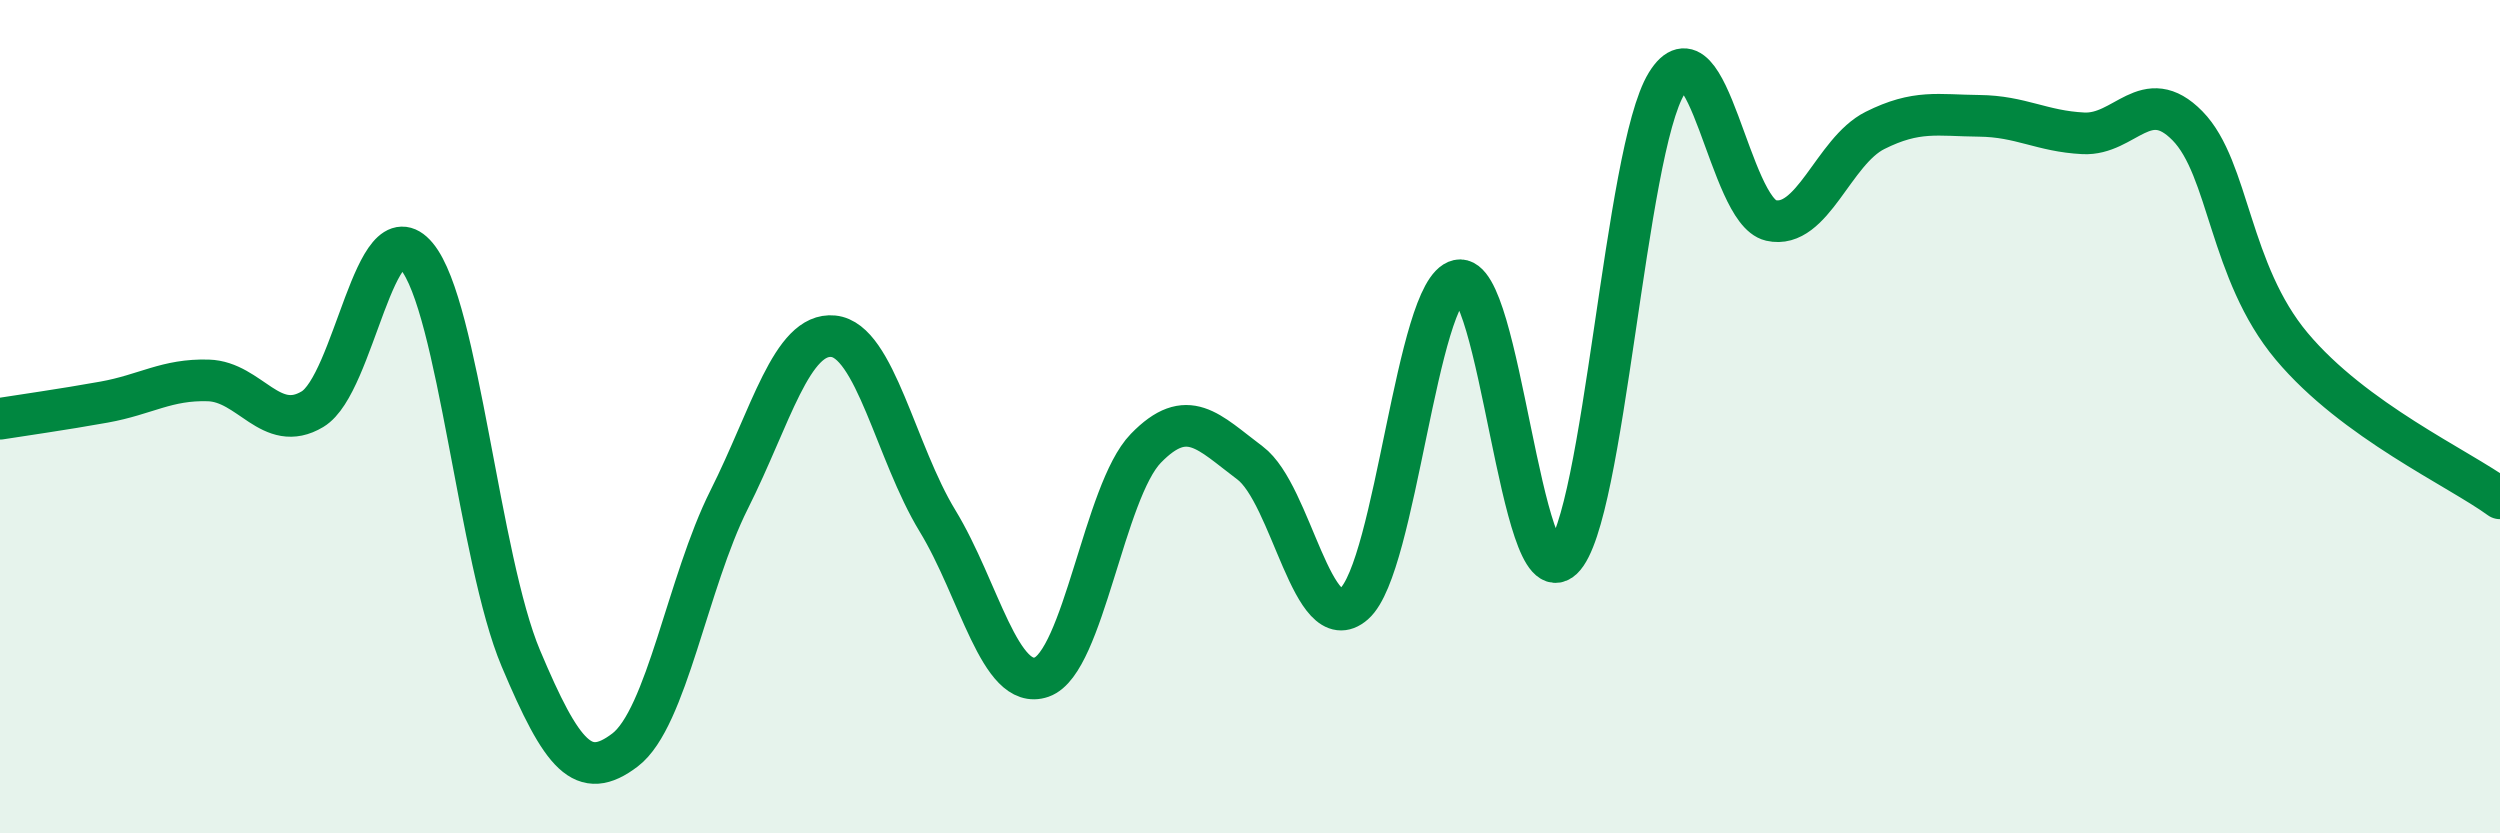
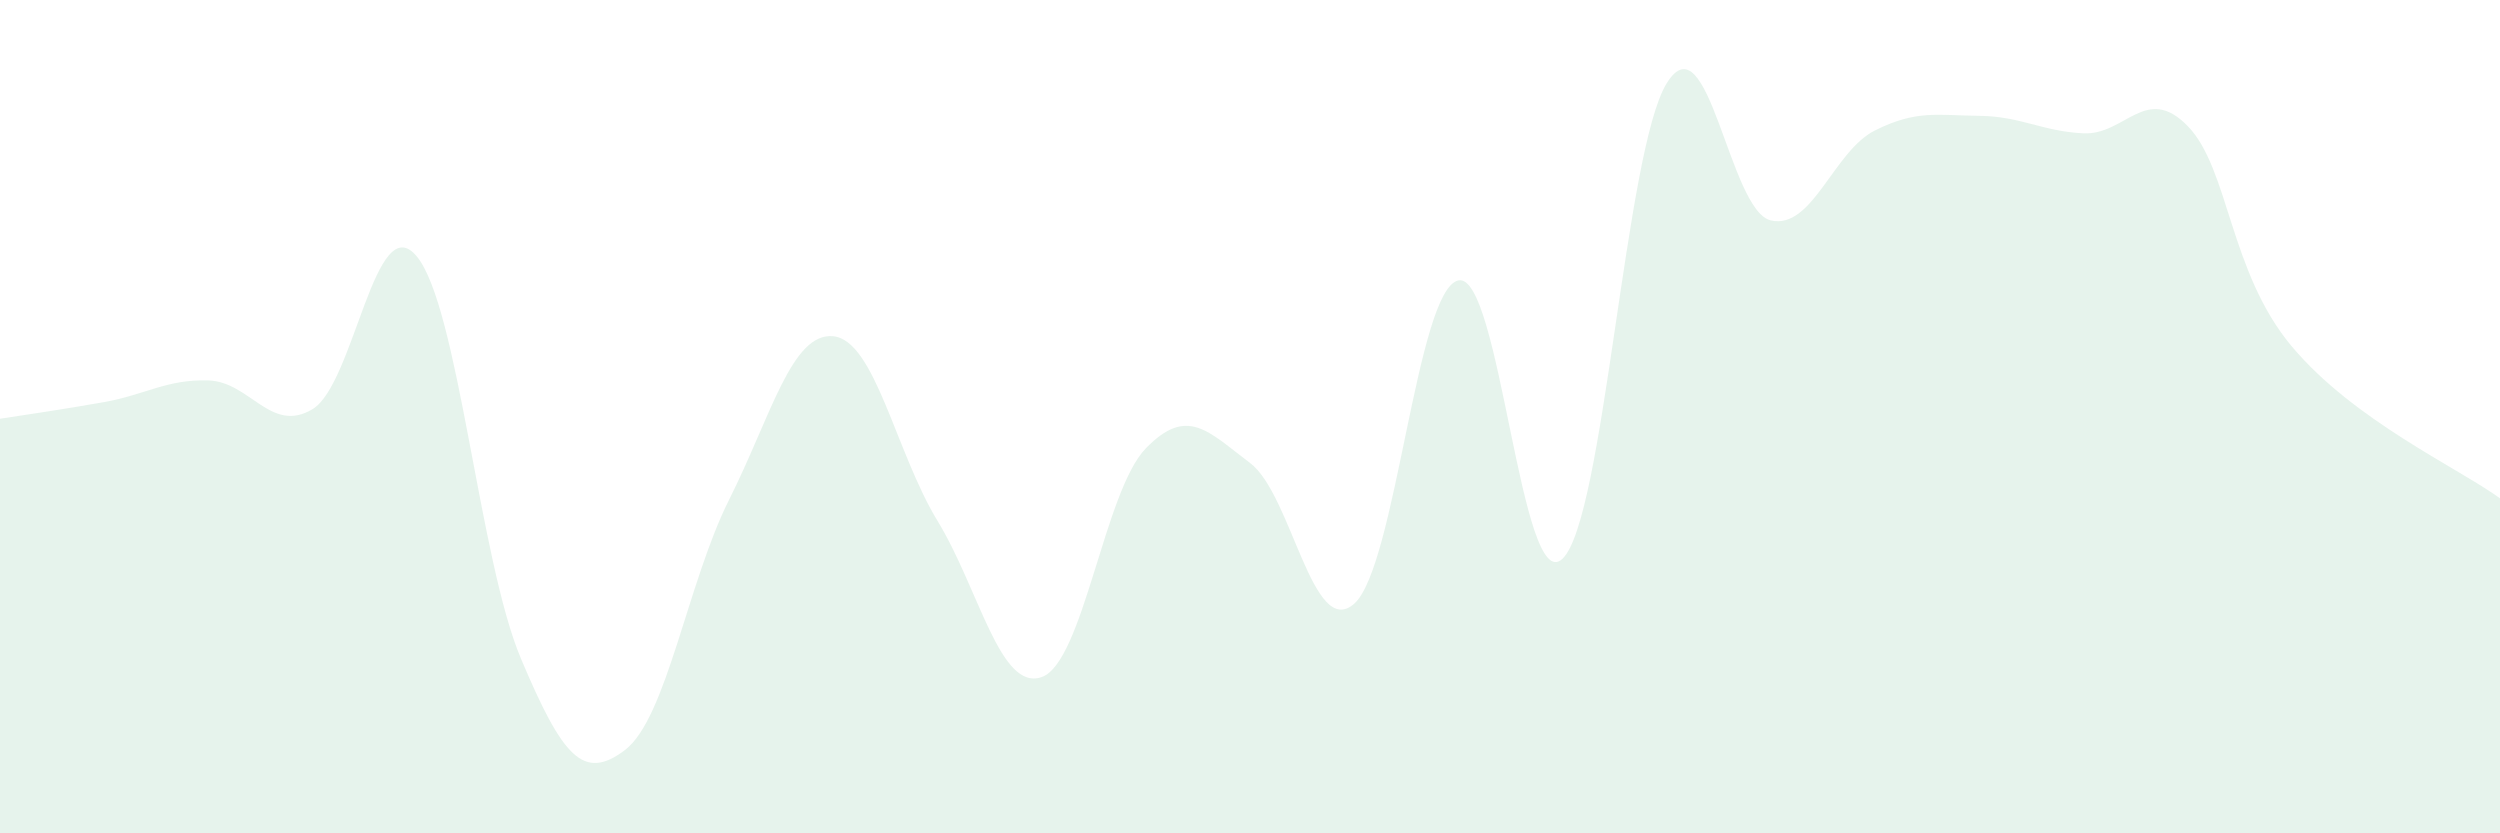
<svg xmlns="http://www.w3.org/2000/svg" width="60" height="20" viewBox="0 0 60 20">
  <path d="M 0,10.05 C 0.5,9.97 1.5,9.83 2.5,9.65 C 3.5,9.47 4,9.1 5,9.13 C 6,9.16 6.5,10.42 7.5,9.82 C 8.5,9.22 9,4.95 10,6.15 C 11,7.35 11.5,13.43 12.5,15.8 C 13.5,18.17 14,18.76 15,18 C 16,17.24 16.5,13.98 17.5,11.99 C 18.5,10 19,7.97 20,8.07 C 21,8.17 21.5,10.86 22.5,12.5 C 23.5,14.14 24,16.6 25,16.25 C 26,15.9 26.5,11.79 27.5,10.76 C 28.5,9.73 29,10.36 30,11.11 C 31,11.86 31.5,15.37 32.5,14.49 C 33.5,13.61 34,6.95 35,6.73 C 36,6.51 36.5,14.36 37.5,13.41 C 38.5,12.46 39,3.62 40,2 C 41,0.38 41.5,5.06 42.5,5.29 C 43.5,5.52 44,3.63 45,3.13 C 46,2.63 46.5,2.77 47.5,2.78 C 48.5,2.79 49,3.15 50,3.2 C 51,3.25 51.5,2 52.5,3.02 C 53.5,4.04 53.5,6.52 55,8.31 C 56.5,10.1 59,11.23 60,11.96L60 20L0 20Z" fill="#008740" opacity="0.1" stroke-linecap="round" stroke-linejoin="round" />
-   <path d="M 0,10.05 C 0.5,9.97 1.5,9.83 2.5,9.65 C 3.5,9.47 4,9.1 5,9.13 C 6,9.16 6.5,10.42 7.5,9.82 C 8.5,9.22 9,4.95 10,6.15 C 11,7.35 11.5,13.43 12.5,15.8 C 13.5,18.17 14,18.76 15,18 C 16,17.24 16.5,13.98 17.5,11.99 C 18.5,10 19,7.97 20,8.07 C 21,8.17 21.5,10.86 22.5,12.5 C 23.5,14.14 24,16.6 25,16.25 C 26,15.9 26.5,11.79 27.5,10.76 C 28.5,9.73 29,10.36 30,11.11 C 31,11.86 31.5,15.37 32.5,14.49 C 33.5,13.61 34,6.95 35,6.73 C 36,6.51 36.5,14.36 37.5,13.41 C 38.5,12.46 39,3.62 40,2 C 41,0.38 41.5,5.06 42.5,5.29 C 43.5,5.52 44,3.63 45,3.13 C 46,2.63 46.5,2.77 47.5,2.78 C 48.5,2.79 49,3.15 50,3.2 C 51,3.25 51.5,2 52.5,3.02 C 53.5,4.04 53.5,6.52 55,8.31 C 56.5,10.1 59,11.23 60,11.96" stroke="#008740" stroke-width="1" fill="none" stroke-linecap="round" stroke-linejoin="round" />
</svg>